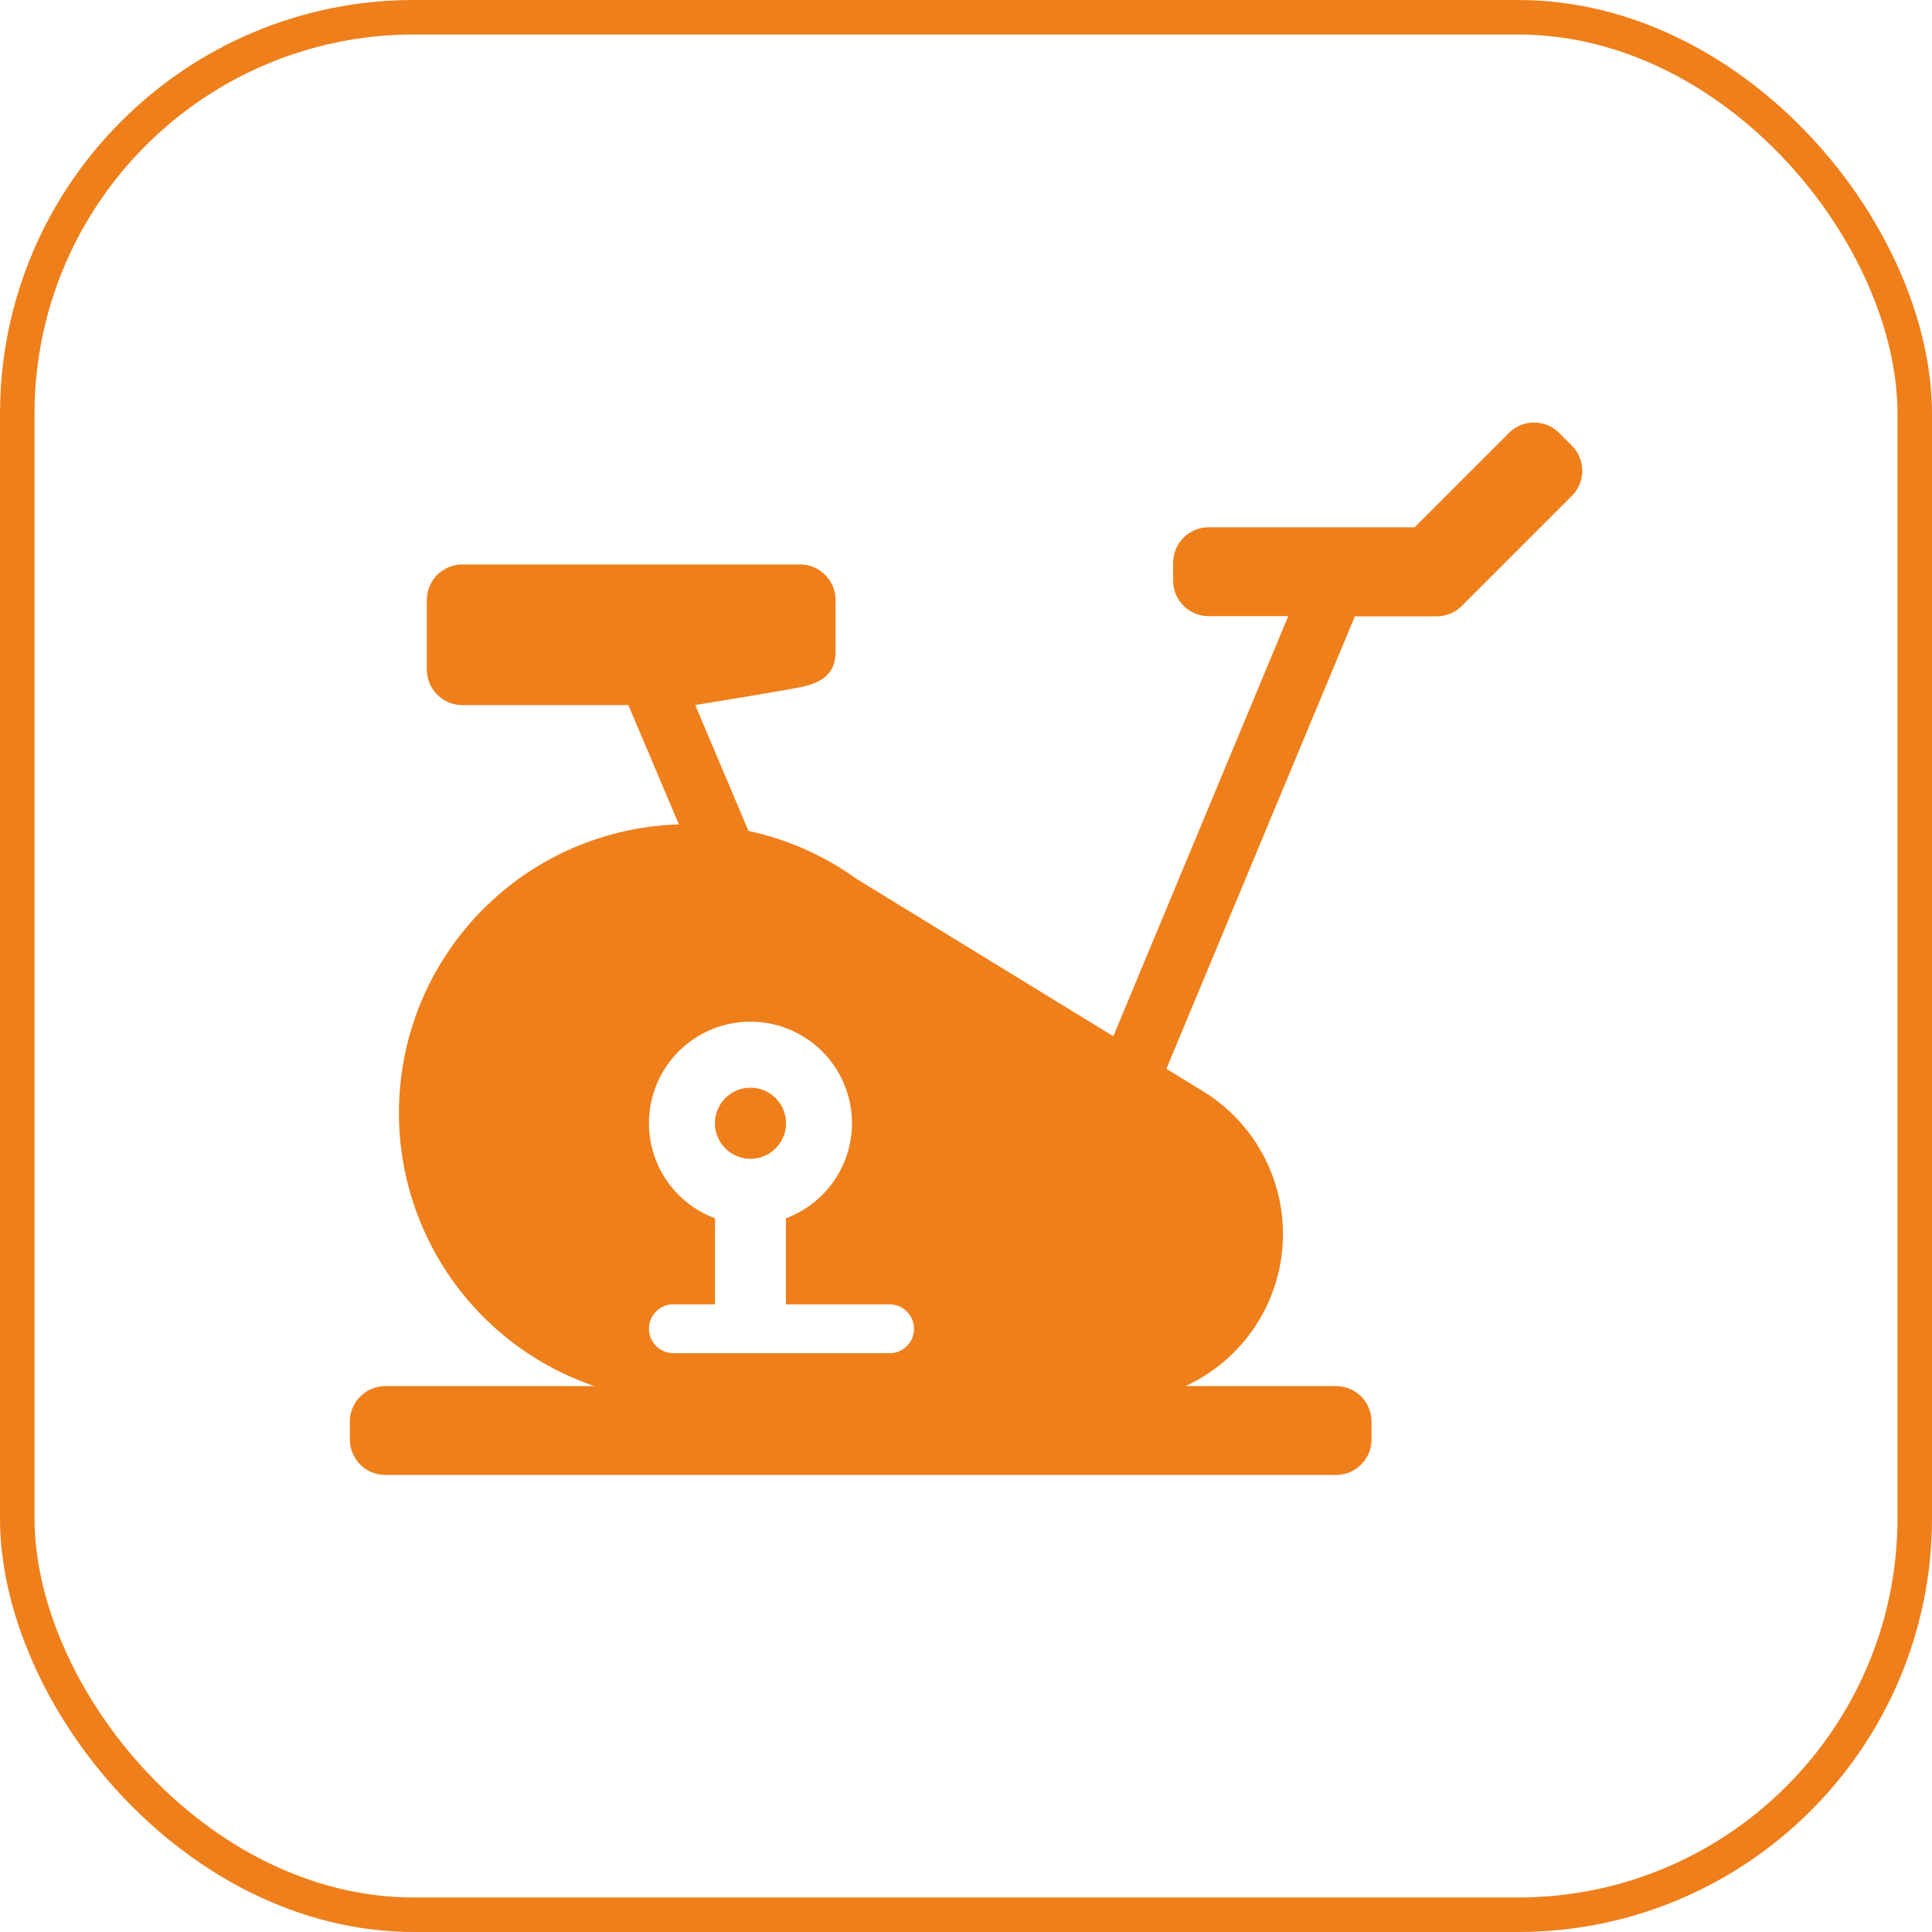
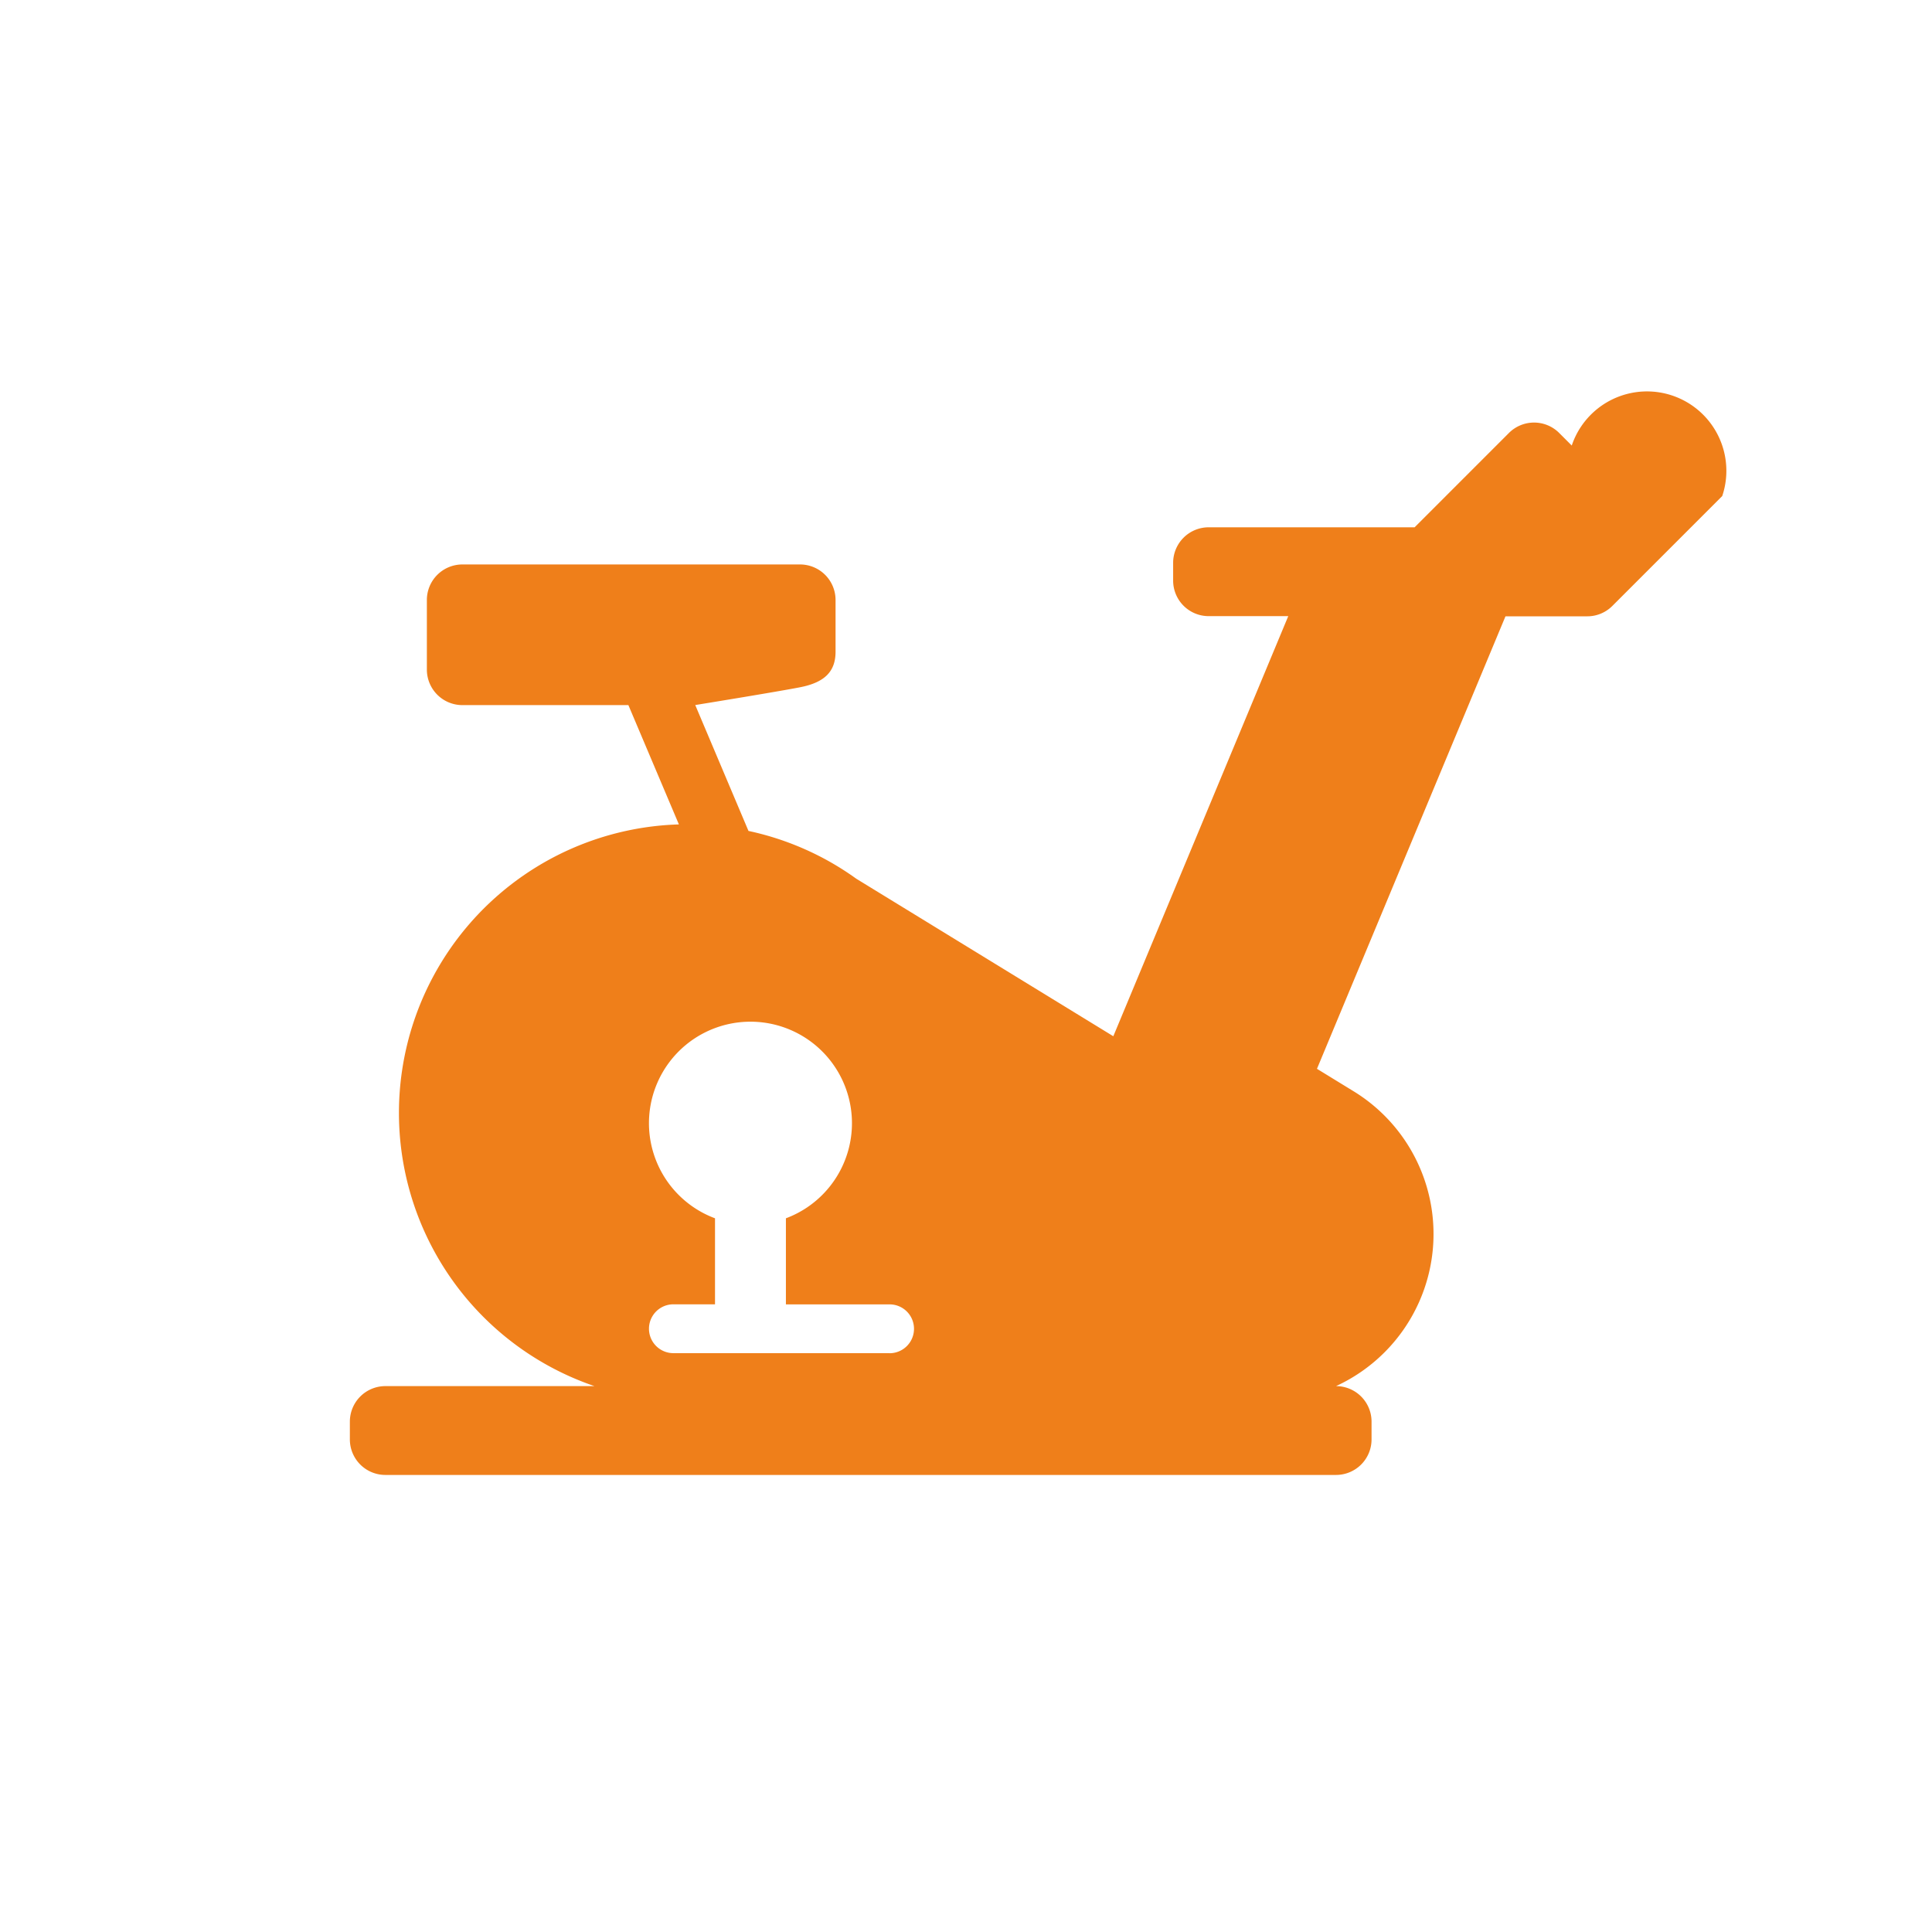
<svg xmlns="http://www.w3.org/2000/svg" width="56" height="56" viewBox="0 0 56 56">
  <g id="Group_158" data-name="Group 158" transform="translate(-3977 -4438)">
    <g id="Rectangle_89" data-name="Rectangle 89" transform="translate(3977 4438)" fill="none" stroke="#ef7f1a" stroke-width="1">
      <rect width="56" height="56" rx="12" stroke="none" />
-       <rect x="0.5" y="0.5" width="55" height="55" rx="11.5" fill="none" />
    </g>
    <g id="bicycle-of-gym-without-wheels" transform="translate(3987.141 4415.036)">
      <g id="_x31_1_5_" transform="translate(0 35.212)">
        <g id="Group_157" data-name="Group 157" transform="translate(0 0)">
-           <path id="Path_58" data-name="Path 58" d="M143.9,295.579a1.03,1.03,0,1,0,1.03,1.03A1.03,1.03,0,0,0,143.9,295.579Z" transform="translate(-132.288 -276.299)" fill="#ef7f1a" />
-           <path id="Path_59" data-name="Path 59" d="M35.417,35.878l-.364-.364a1.03,1.03,0,0,0-1.457,0l-2.734,2.734H24.893a1.03,1.03,0,0,0-1.03,1.03v.515a1.03,1.03,0,0,0,1.03,1.03H27.2L22.129,53l-7.452-4.567a8.349,8.349,0,0,0-1.056-.647l-.022-.011a8.34,8.34,0,0,0-2.045-.726L10.011,43.4s2.318-.375,3.037-.515,1.03-.461,1.03-1.03v-1.5a1.03,1.03,0,0,0-1.03-1.03H3.262a1.03,1.03,0,0,0-1.03,1.03v2.017a1.03,1.03,0,0,0,1.03,1.03H8.073L9.537,46.86A8.366,8.366,0,0,0,7.09,63.141H1.03A1.03,1.03,0,0,0,0,64.171v.515a1.03,1.03,0,0,0,1.03,1.03H28.584a1.03,1.03,0,0,0,1.03-1.03v-.515a1.03,1.03,0,0,0-1.03-1.03H24.22a4.852,4.852,0,0,0,.542-8.526v0l-1.094-.671,5.464-13.116h2.326l.021,0a1.025,1.025,0,0,0,.75-.3l3.186-3.186A1.03,1.03,0,0,0,35.417,35.878ZM15.644,62.186H9.378a.708.708,0,1,1,0-1.416h1.206V58.277a2.942,2.942,0,1,1,2.055,0v2.495h3.005a.708.708,0,1,1,0,1.416Z" transform="translate(0 -35.212)" fill="#ef7f1a" />
+           <path id="Path_59" data-name="Path 59" d="M35.417,35.878l-.364-.364a1.03,1.03,0,0,0-1.457,0l-2.734,2.734H24.893a1.03,1.03,0,0,0-1.03,1.03v.515a1.03,1.03,0,0,0,1.03,1.03H27.2L22.129,53l-7.452-4.567a8.349,8.349,0,0,0-1.056-.647l-.022-.011a8.34,8.34,0,0,0-2.045-.726L10.011,43.4s2.318-.375,3.037-.515,1.03-.461,1.03-1.03v-1.5a1.03,1.03,0,0,0-1.03-1.03H3.262a1.03,1.03,0,0,0-1.03,1.03v2.017a1.03,1.03,0,0,0,1.03,1.03H8.073L9.537,46.86A8.366,8.366,0,0,0,7.09,63.141H1.03A1.03,1.03,0,0,0,0,64.171v.515a1.03,1.03,0,0,0,1.03,1.03H28.584a1.03,1.03,0,0,0,1.03-1.03v-.515a1.03,1.03,0,0,0-1.03-1.03a4.852,4.852,0,0,0,.542-8.526v0l-1.094-.671,5.464-13.116h2.326l.021,0a1.025,1.025,0,0,0,.75-.3l3.186-3.186A1.03,1.03,0,0,0,35.417,35.878ZM15.644,62.186H9.378a.708.708,0,1,1,0-1.416h1.206V58.277a2.942,2.942,0,1,1,2.055,0v2.495h3.005a.708.708,0,1,1,0,1.416Z" transform="translate(0 -35.212)" fill="#ef7f1a" />
        </g>
      </g>
    </g>
  </g>
</svg>